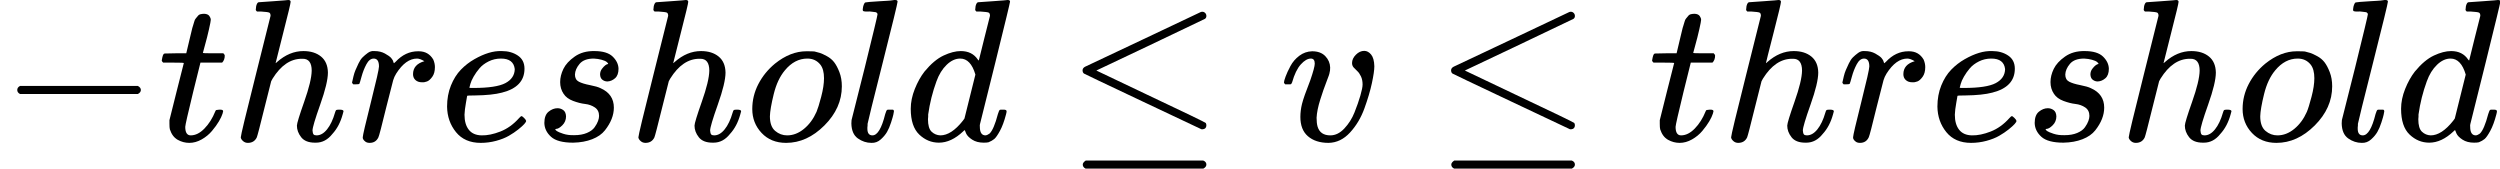
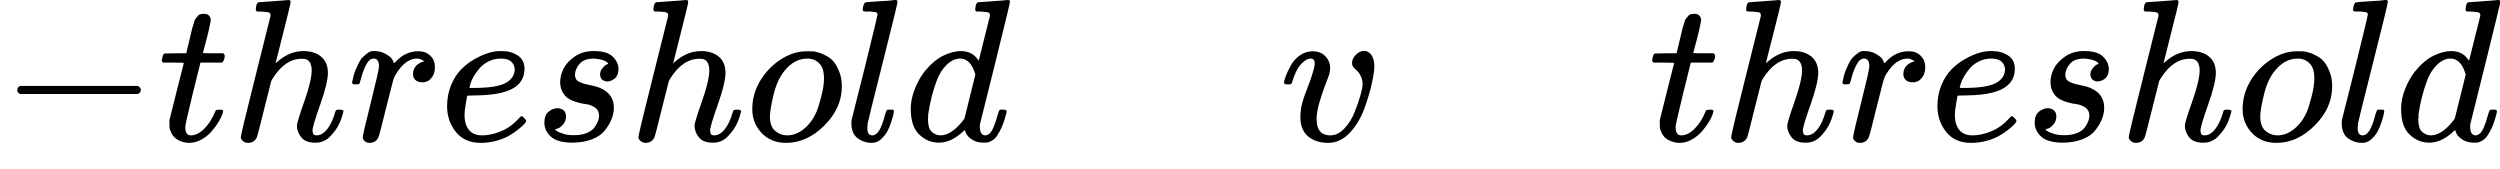
<svg xmlns="http://www.w3.org/2000/svg" xmlns:xlink="http://www.w3.org/1999/xlink" width="223.240px" height="15.056px" viewBox="0 -694 12334.1 832" aria-hidden="true">
  <defs>
    <path id="MJX-105-TEX-N-2212" d="M84 237T84 250T98 270H679Q694 262 694 250T679 230H98Q84 237 84 250Z" />
    <path id="MJX-105-TEX-I-1D461" d="M26 385Q19 392 19 395Q19 399 22 411T27 425Q29 430 36 430T87 431H140L159 511Q162 522 166 540T173 566T179 586T187 603T197 615T211 624T229 626Q247 625 254 615T261 596Q261 589 252 549T232 470L222 433Q222 431 272 431H323Q330 424 330 420Q330 398 317 385H210L174 240Q135 80 135 68Q135 26 162 26Q197 26 230 60T283 144Q285 150 288 151T303 153H307Q322 153 322 145Q322 142 319 133Q314 117 301 95T267 48T216 6T155 -11Q125 -11 98 4T59 56Q57 64 57 83V101L92 241Q127 382 128 383Q128 385 77 385H26Z" />
    <path id="MJX-105-TEX-I-210E" d="M137 683Q138 683 209 688T282 694Q294 694 294 685Q294 674 258 534Q220 386 220 383Q220 381 227 388Q288 442 357 442Q411 442 444 415T478 336Q478 285 440 178T402 50Q403 36 407 31T422 26Q450 26 474 56T513 138Q516 149 519 151T535 153Q555 153 555 145Q555 144 551 130Q535 71 500 33Q466 -10 419 -10H414Q367 -10 346 17T325 74Q325 90 361 192T398 345Q398 404 354 404H349Q266 404 205 306L198 293L164 158Q132 28 127 16Q114 -11 83 -11Q69 -11 59 -2T48 16Q48 30 121 320L195 616Q195 629 188 632T149 637H128Q122 643 122 645T124 664Q129 683 137 683Z" />
    <path id="MJX-105-TEX-I-1D45F" d="M21 287Q22 290 23 295T28 317T38 348T53 381T73 411T99 433T132 442Q161 442 183 430T214 408T225 388Q227 382 228 382T236 389Q284 441 347 441H350Q398 441 422 400Q430 381 430 363Q430 333 417 315T391 292T366 288Q346 288 334 299T322 328Q322 376 378 392Q356 405 342 405Q286 405 239 331Q229 315 224 298T190 165Q156 25 151 16Q138 -11 108 -11Q95 -11 87 -5T76 7T74 17Q74 30 114 189T154 366Q154 405 128 405Q107 405 92 377T68 316T57 280Q55 278 41 278H27Q21 284 21 287Z" />
    <path id="MJX-105-TEX-I-1D452" d="M39 168Q39 225 58 272T107 350T174 402T244 433T307 442H310Q355 442 388 420T421 355Q421 265 310 237Q261 224 176 223Q139 223 138 221Q138 219 132 186T125 128Q125 81 146 54T209 26T302 45T394 111Q403 121 406 121Q410 121 419 112T429 98T420 82T390 55T344 24T281 -1T205 -11Q126 -11 83 42T39 168ZM373 353Q367 405 305 405Q272 405 244 391T199 357T170 316T154 280T149 261Q149 260 169 260Q282 260 327 284T373 353Z" />
    <path id="MJX-105-TEX-I-1D460" d="M131 289Q131 321 147 354T203 415T300 442Q362 442 390 415T419 355Q419 323 402 308T364 292Q351 292 340 300T328 326Q328 342 337 354T354 372T367 378Q368 378 368 379Q368 382 361 388T336 399T297 405Q249 405 227 379T204 326Q204 301 223 291T278 274T330 259Q396 230 396 163Q396 135 385 107T352 51T289 7T195 -10Q118 -10 86 19T53 87Q53 126 74 143T118 160Q133 160 146 151T160 120Q160 94 142 76T111 58Q109 57 108 57T107 55Q108 52 115 47T146 34T201 27Q237 27 263 38T301 66T318 97T323 122Q323 150 302 164T254 181T195 196T148 231Q131 256 131 289Z" />
    <path id="MJX-105-TEX-I-1D45C" d="M201 -11Q126 -11 80 38T34 156Q34 221 64 279T146 380Q222 441 301 441Q333 441 341 440Q354 437 367 433T402 417T438 387T464 338T476 268Q476 161 390 75T201 -11ZM121 120Q121 70 147 48T206 26Q250 26 289 58T351 142Q360 163 374 216T388 308Q388 352 370 375Q346 405 306 405Q243 405 195 347Q158 303 140 230T121 120Z" />
    <path id="MJX-105-TEX-I-1D459" d="M117 59Q117 26 142 26Q179 26 205 131Q211 151 215 152Q217 153 225 153H229Q238 153 241 153T246 151T248 144Q247 138 245 128T234 90T214 43T183 6T137 -11Q101 -11 70 11T38 85Q38 97 39 102L104 360Q167 615 167 623Q167 626 166 628T162 632T157 634T149 635T141 636T132 637T122 637Q112 637 109 637T101 638T95 641T94 647Q94 649 96 661Q101 680 107 682T179 688Q194 689 213 690T243 693T254 694Q266 694 266 686Q266 675 193 386T118 83Q118 81 118 75T117 65V59Z" />
    <path id="MJX-105-TEX-I-1D451" d="M366 683Q367 683 438 688T511 694Q523 694 523 686Q523 679 450 384T375 83T374 68Q374 26 402 26Q411 27 422 35Q443 55 463 131Q469 151 473 152Q475 153 483 153H487H491Q506 153 506 145Q506 140 503 129Q490 79 473 48T445 8T417 -8Q409 -10 393 -10Q359 -10 336 5T306 36L300 51Q299 52 296 50Q294 48 292 46Q233 -10 172 -10Q117 -10 75 30T33 157Q33 205 53 255T101 341Q148 398 195 420T280 442Q336 442 364 400Q369 394 369 396Q370 400 396 505T424 616Q424 629 417 632T378 637H357Q351 643 351 645T353 664Q358 683 366 683ZM352 326Q329 405 277 405Q242 405 210 374T160 293Q131 214 119 129Q119 126 119 118T118 106Q118 61 136 44T179 26Q233 26 290 98L298 109L352 326Z" />
-     <path id="MJX-105-TEX-N-2264" d="M674 636Q682 636 688 630T694 615T687 601Q686 600 417 472L151 346L399 228Q687 92 691 87Q694 81 694 76Q694 58 676 56H670L382 192Q92 329 90 331Q83 336 83 348Q84 359 96 365Q104 369 382 500T665 634Q669 636 674 636ZM84 -118Q84 -108 99 -98H678Q694 -104 694 -118Q694 -130 679 -138H98Q84 -131 84 -118Z" />
    <path id="MJX-105-TEX-I-1D463" d="M173 380Q173 405 154 405Q130 405 104 376T61 287Q60 286 59 284T58 281T56 279T53 278T49 278T41 278H27Q21 284 21 287Q21 294 29 316T53 368T97 419T160 441Q202 441 225 417T249 361Q249 344 246 335Q246 329 231 291T200 202T182 113Q182 86 187 69Q200 26 250 26Q287 26 319 60T369 139T398 222T409 277Q409 300 401 317T383 343T365 361T357 383Q357 405 376 424T417 443Q436 443 451 425T467 367Q467 340 455 284T418 159T347 40T241 -11Q177 -11 139 22Q102 54 102 117Q102 148 110 181T151 298Q173 362 173 380Z" />
  </defs>
  <g stroke="currentColor" fill="currentColor" stroke-width="0" transform="scale(1,-1)">
    <g data-mml-node="math">
      <g data-mml-node="mo">
        <use data-c="2212" xlink:href="#MJX-105-TEX-N-2212" />
      </g>
      <g data-mml-node="mi" transform="translate(778,0)">
        <use data-c="1D461" xlink:href="#MJX-105-TEX-I-1D461" />
      </g>
      <g data-mml-node="mi" transform="translate(1139,0)">
        <use data-c="210E" xlink:href="#MJX-105-TEX-I-210E" />
      </g>
      <g data-mml-node="mi" transform="translate(1715,0)">
        <use data-c="1D45F" xlink:href="#MJX-105-TEX-I-1D45F" />
      </g>
      <g data-mml-node="mi" transform="translate(2166,0)">
        <use data-c="1D452" xlink:href="#MJX-105-TEX-I-1D452" />
      </g>
      <g data-mml-node="mi" transform="translate(2632,0)">
        <use data-c="1D460" xlink:href="#MJX-105-TEX-I-1D460" />
      </g>
      <g data-mml-node="mi" transform="translate(3101,0)">
        <use data-c="210E" xlink:href="#MJX-105-TEX-I-210E" />
      </g>
      <g data-mml-node="mi" transform="translate(3677,0)">
        <use data-c="1D45C" xlink:href="#MJX-105-TEX-I-1D45C" />
      </g>
      <g data-mml-node="mi" transform="translate(4162,0)">
        <use data-c="1D459" xlink:href="#MJX-105-TEX-I-1D459" />
      </g>
      <g data-mml-node="mi" transform="translate(4460,0)">
        <use data-c="1D451" xlink:href="#MJX-105-TEX-I-1D451" />
      </g>
      <g data-mml-node="mo" transform="translate(5257.8,0)">
        <use data-c="2264" xlink:href="#MJX-105-TEX-N-2264" />
      </g>
      <g data-mml-node="mi" transform="translate(6313.6,0)">
        <use data-c="1D463" xlink:href="#MJX-105-TEX-I-1D463" />
      </g>
      <g data-mml-node="mo" transform="translate(7076.3,0)">
        <use data-c="2264" xlink:href="#MJX-105-TEX-N-2264" />
      </g>
      <g data-mml-node="mi" transform="translate(8132.1,0)">
        <use data-c="1D461" xlink:href="#MJX-105-TEX-I-1D461" />
      </g>
      <g data-mml-node="mi" transform="translate(8493.1,0)">
        <use data-c="210E" xlink:href="#MJX-105-TEX-I-210E" />
      </g>
      <g data-mml-node="mi" transform="translate(9069.1,0)">
        <use data-c="1D45F" xlink:href="#MJX-105-TEX-I-1D45F" />
      </g>
      <g data-mml-node="mi" transform="translate(9520.1,0)">
        <use data-c="1D452" xlink:href="#MJX-105-TEX-I-1D452" />
      </g>
      <g data-mml-node="mi" transform="translate(9986.1,0)">
        <use data-c="1D460" xlink:href="#MJX-105-TEX-I-1D460" />
      </g>
      <g data-mml-node="mi" transform="translate(10455.1,0)">
        <use data-c="210E" xlink:href="#MJX-105-TEX-I-210E" />
      </g>
      <g data-mml-node="mi" transform="translate(11031.1,0)">
        <use data-c="1D45C" xlink:href="#MJX-105-TEX-I-1D45C" />
      </g>
      <g data-mml-node="mi" transform="translate(11516.1,0)">
        <use data-c="1D459" xlink:href="#MJX-105-TEX-I-1D459" />
      </g>
      <g data-mml-node="mi" transform="translate(11814.1,0)">
        <use data-c="1D451" xlink:href="#MJX-105-TEX-I-1D451" />
      </g>
    </g>
  </g>
</svg>